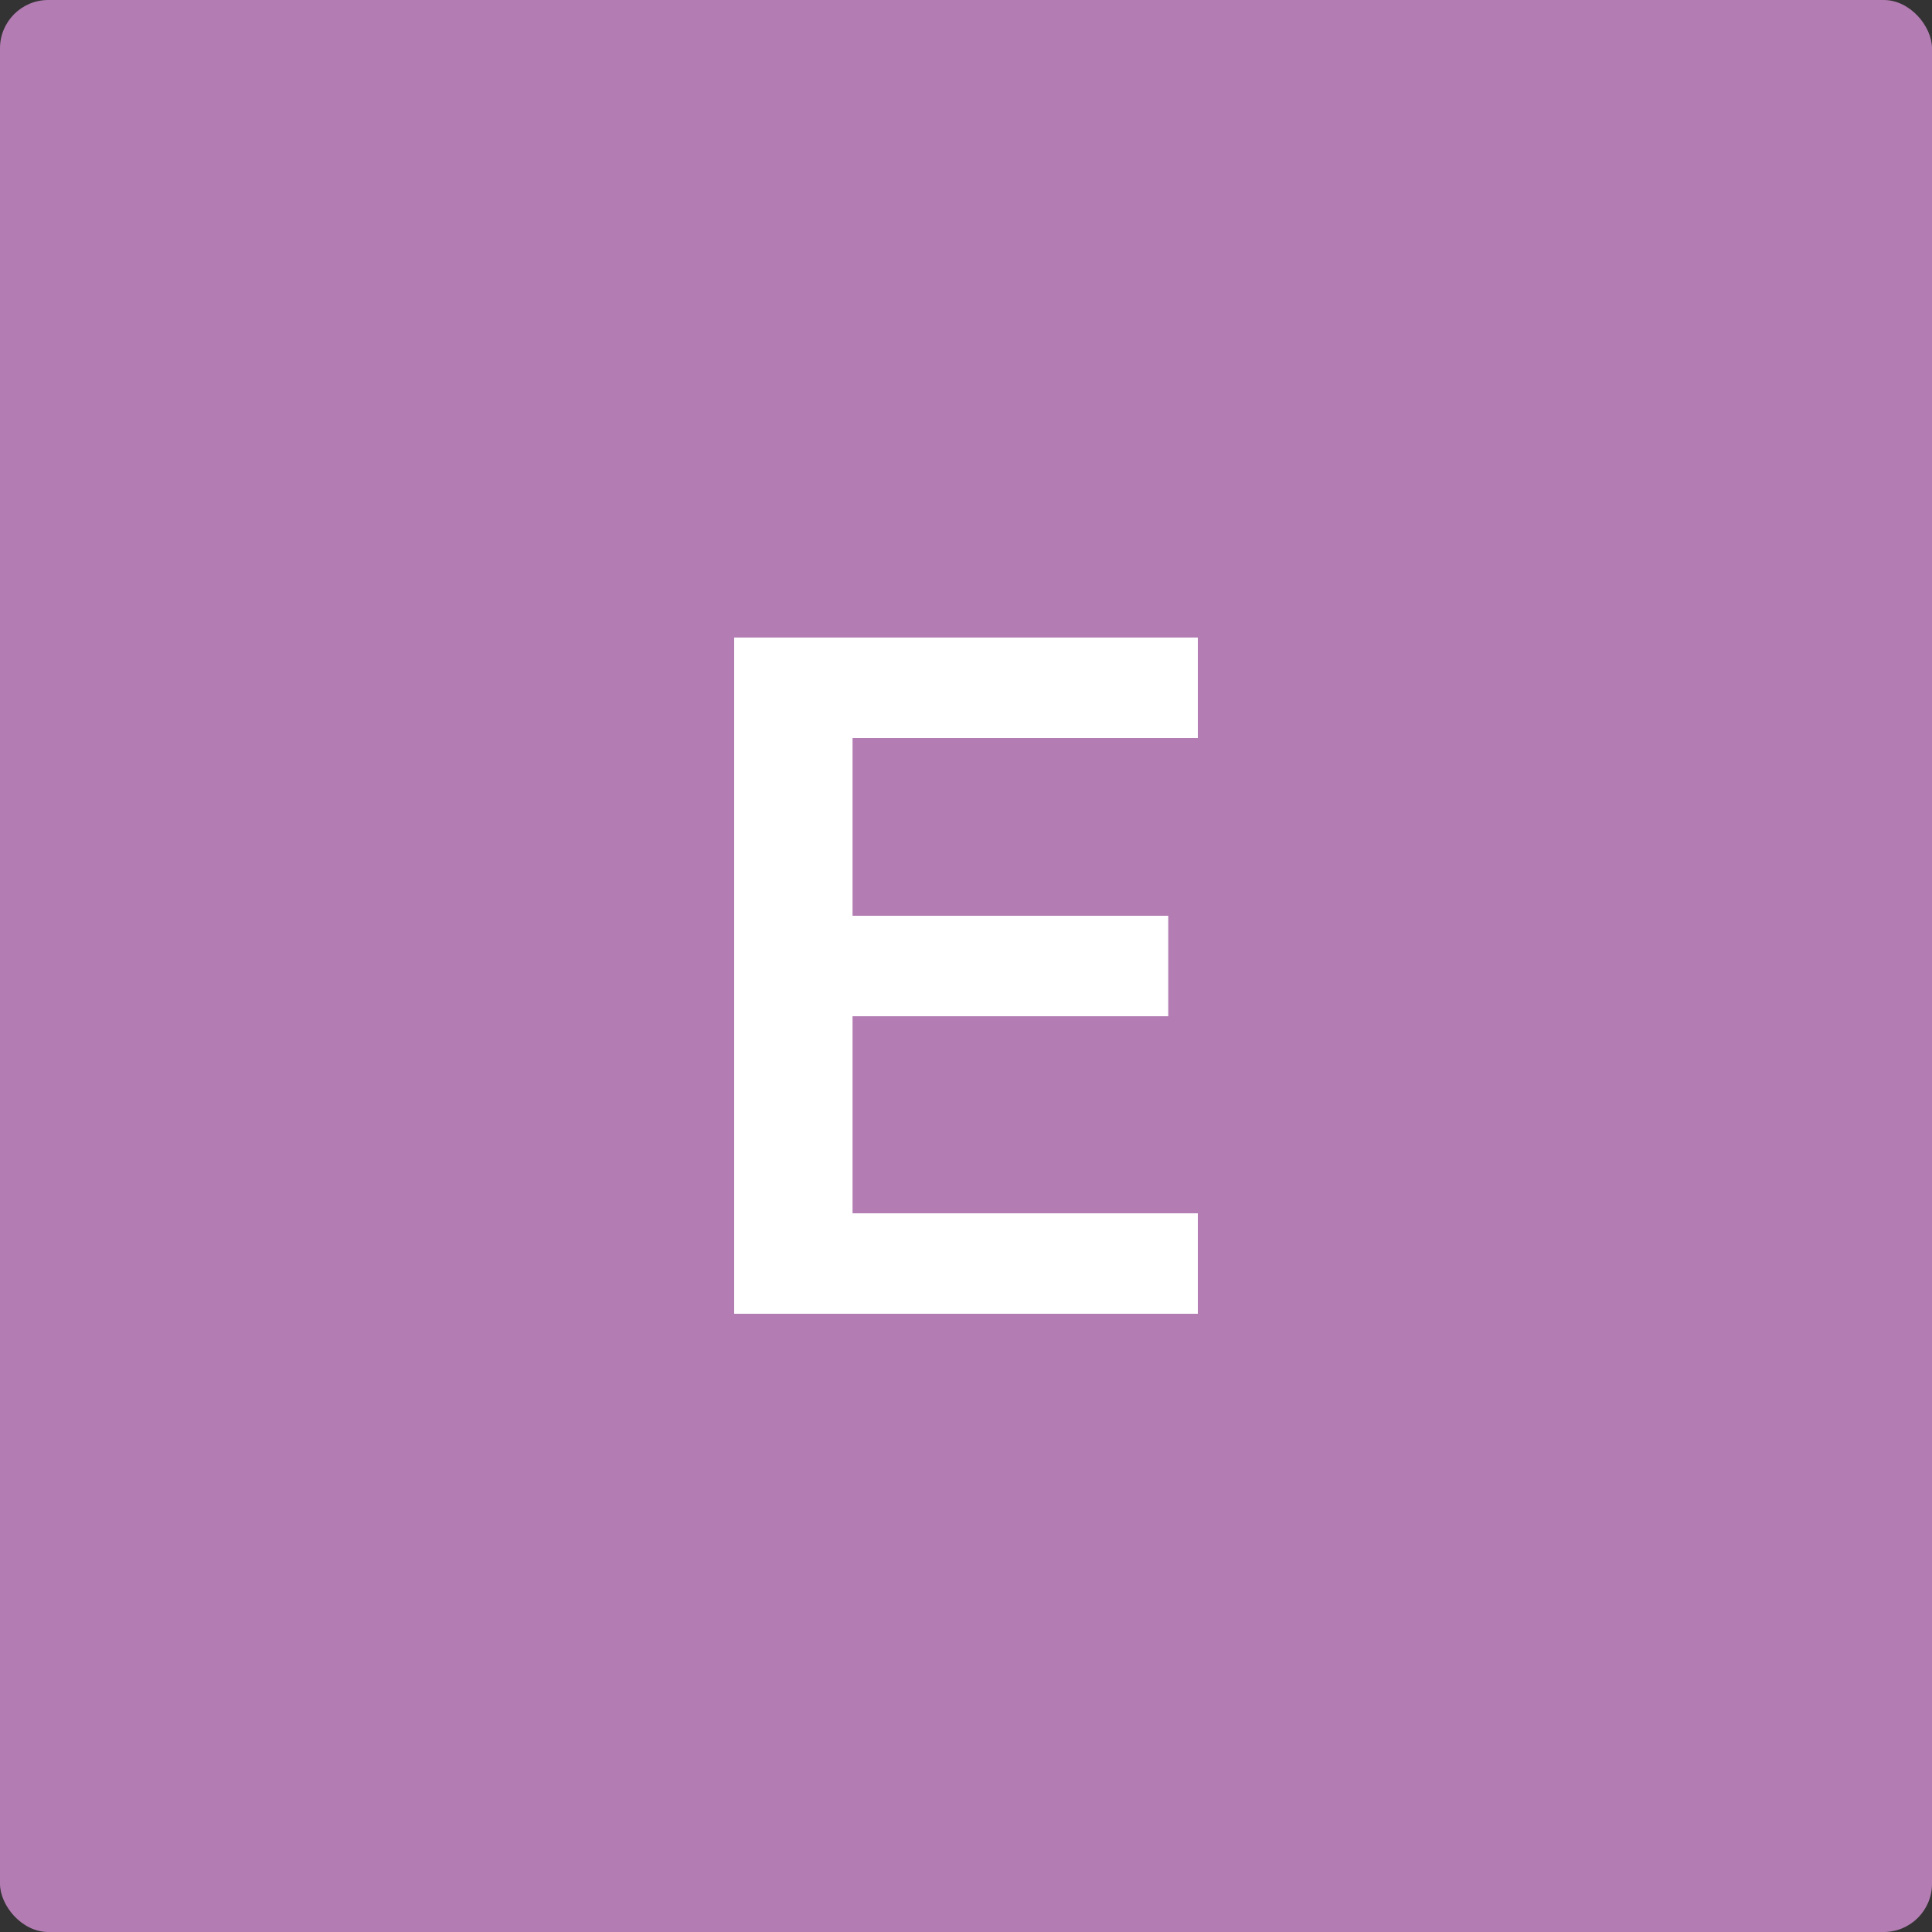
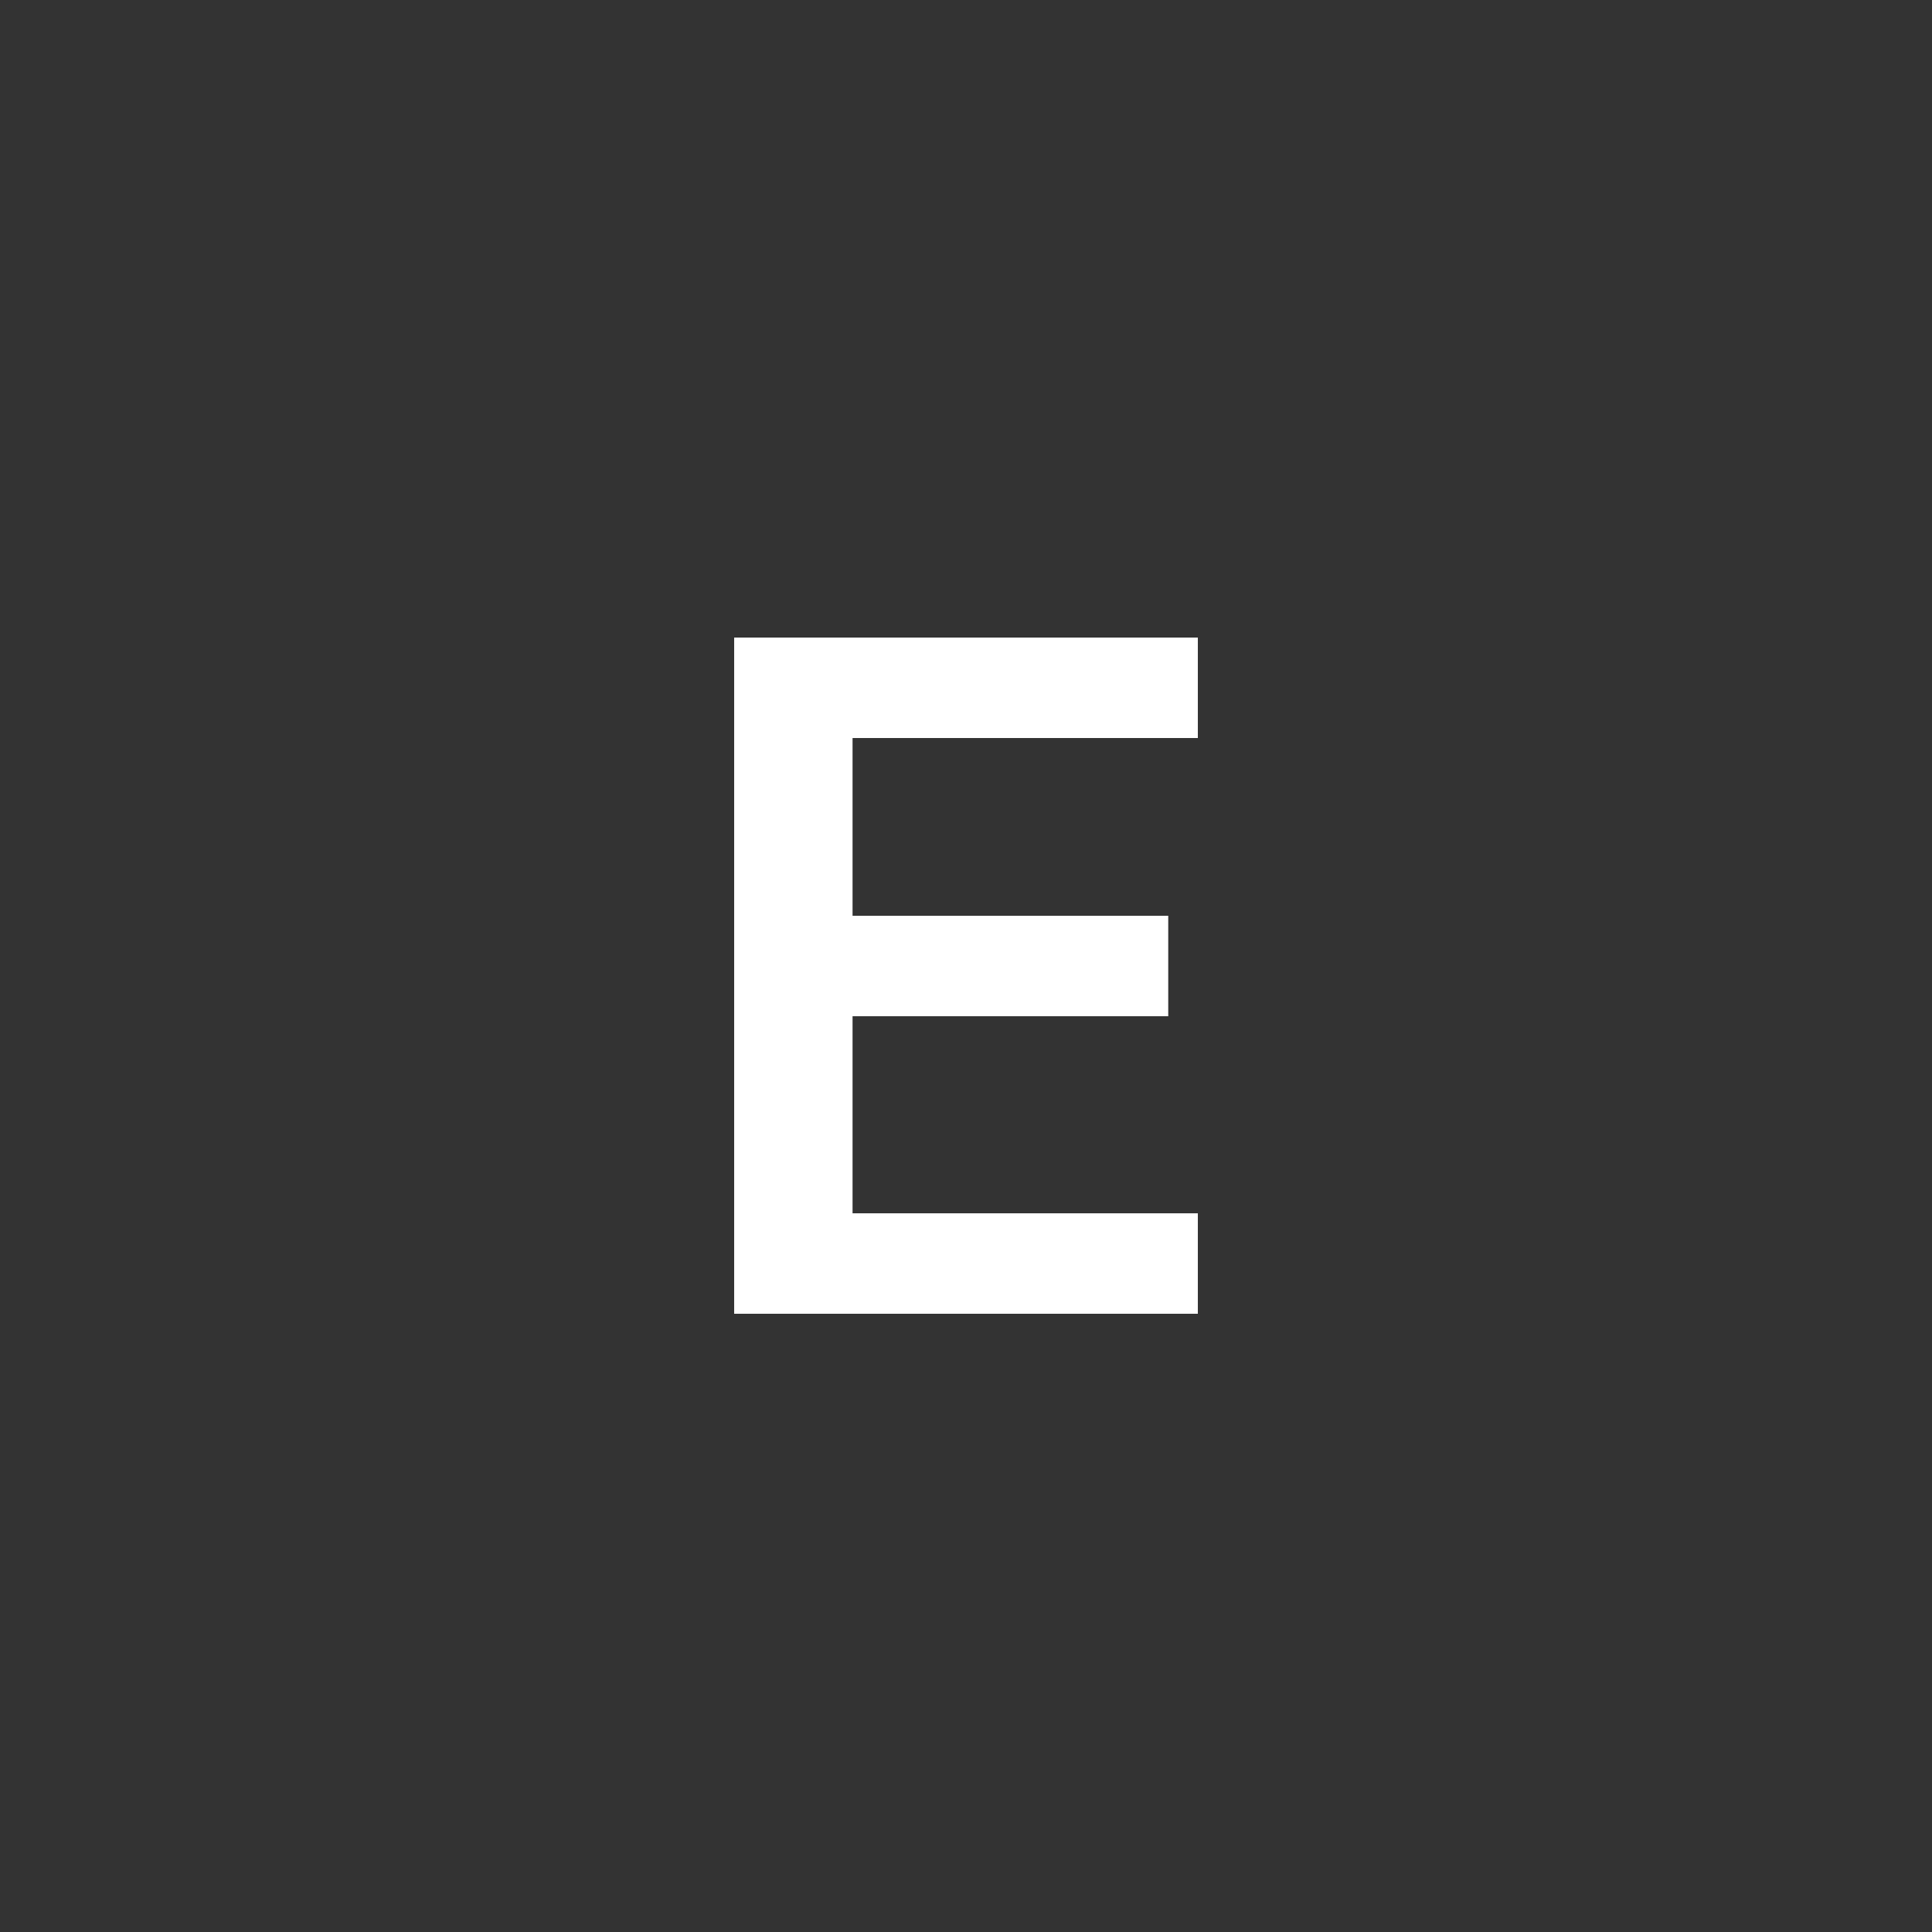
<svg xmlns="http://www.w3.org/2000/svg" viewBox="0 0 100 100" fill="none">
  <rect x="0" y="0" width="100" height="100" fill="#333333" stroke="none" />
-   <rect width="100" height="100" rx="2.5" fill="#B37DB3" />
  <path d="M38 68V33H62V38.2H44.128V47.4H60.468V52.6H44.128V62.8H62V68H38Z" fill="white" />
</svg>